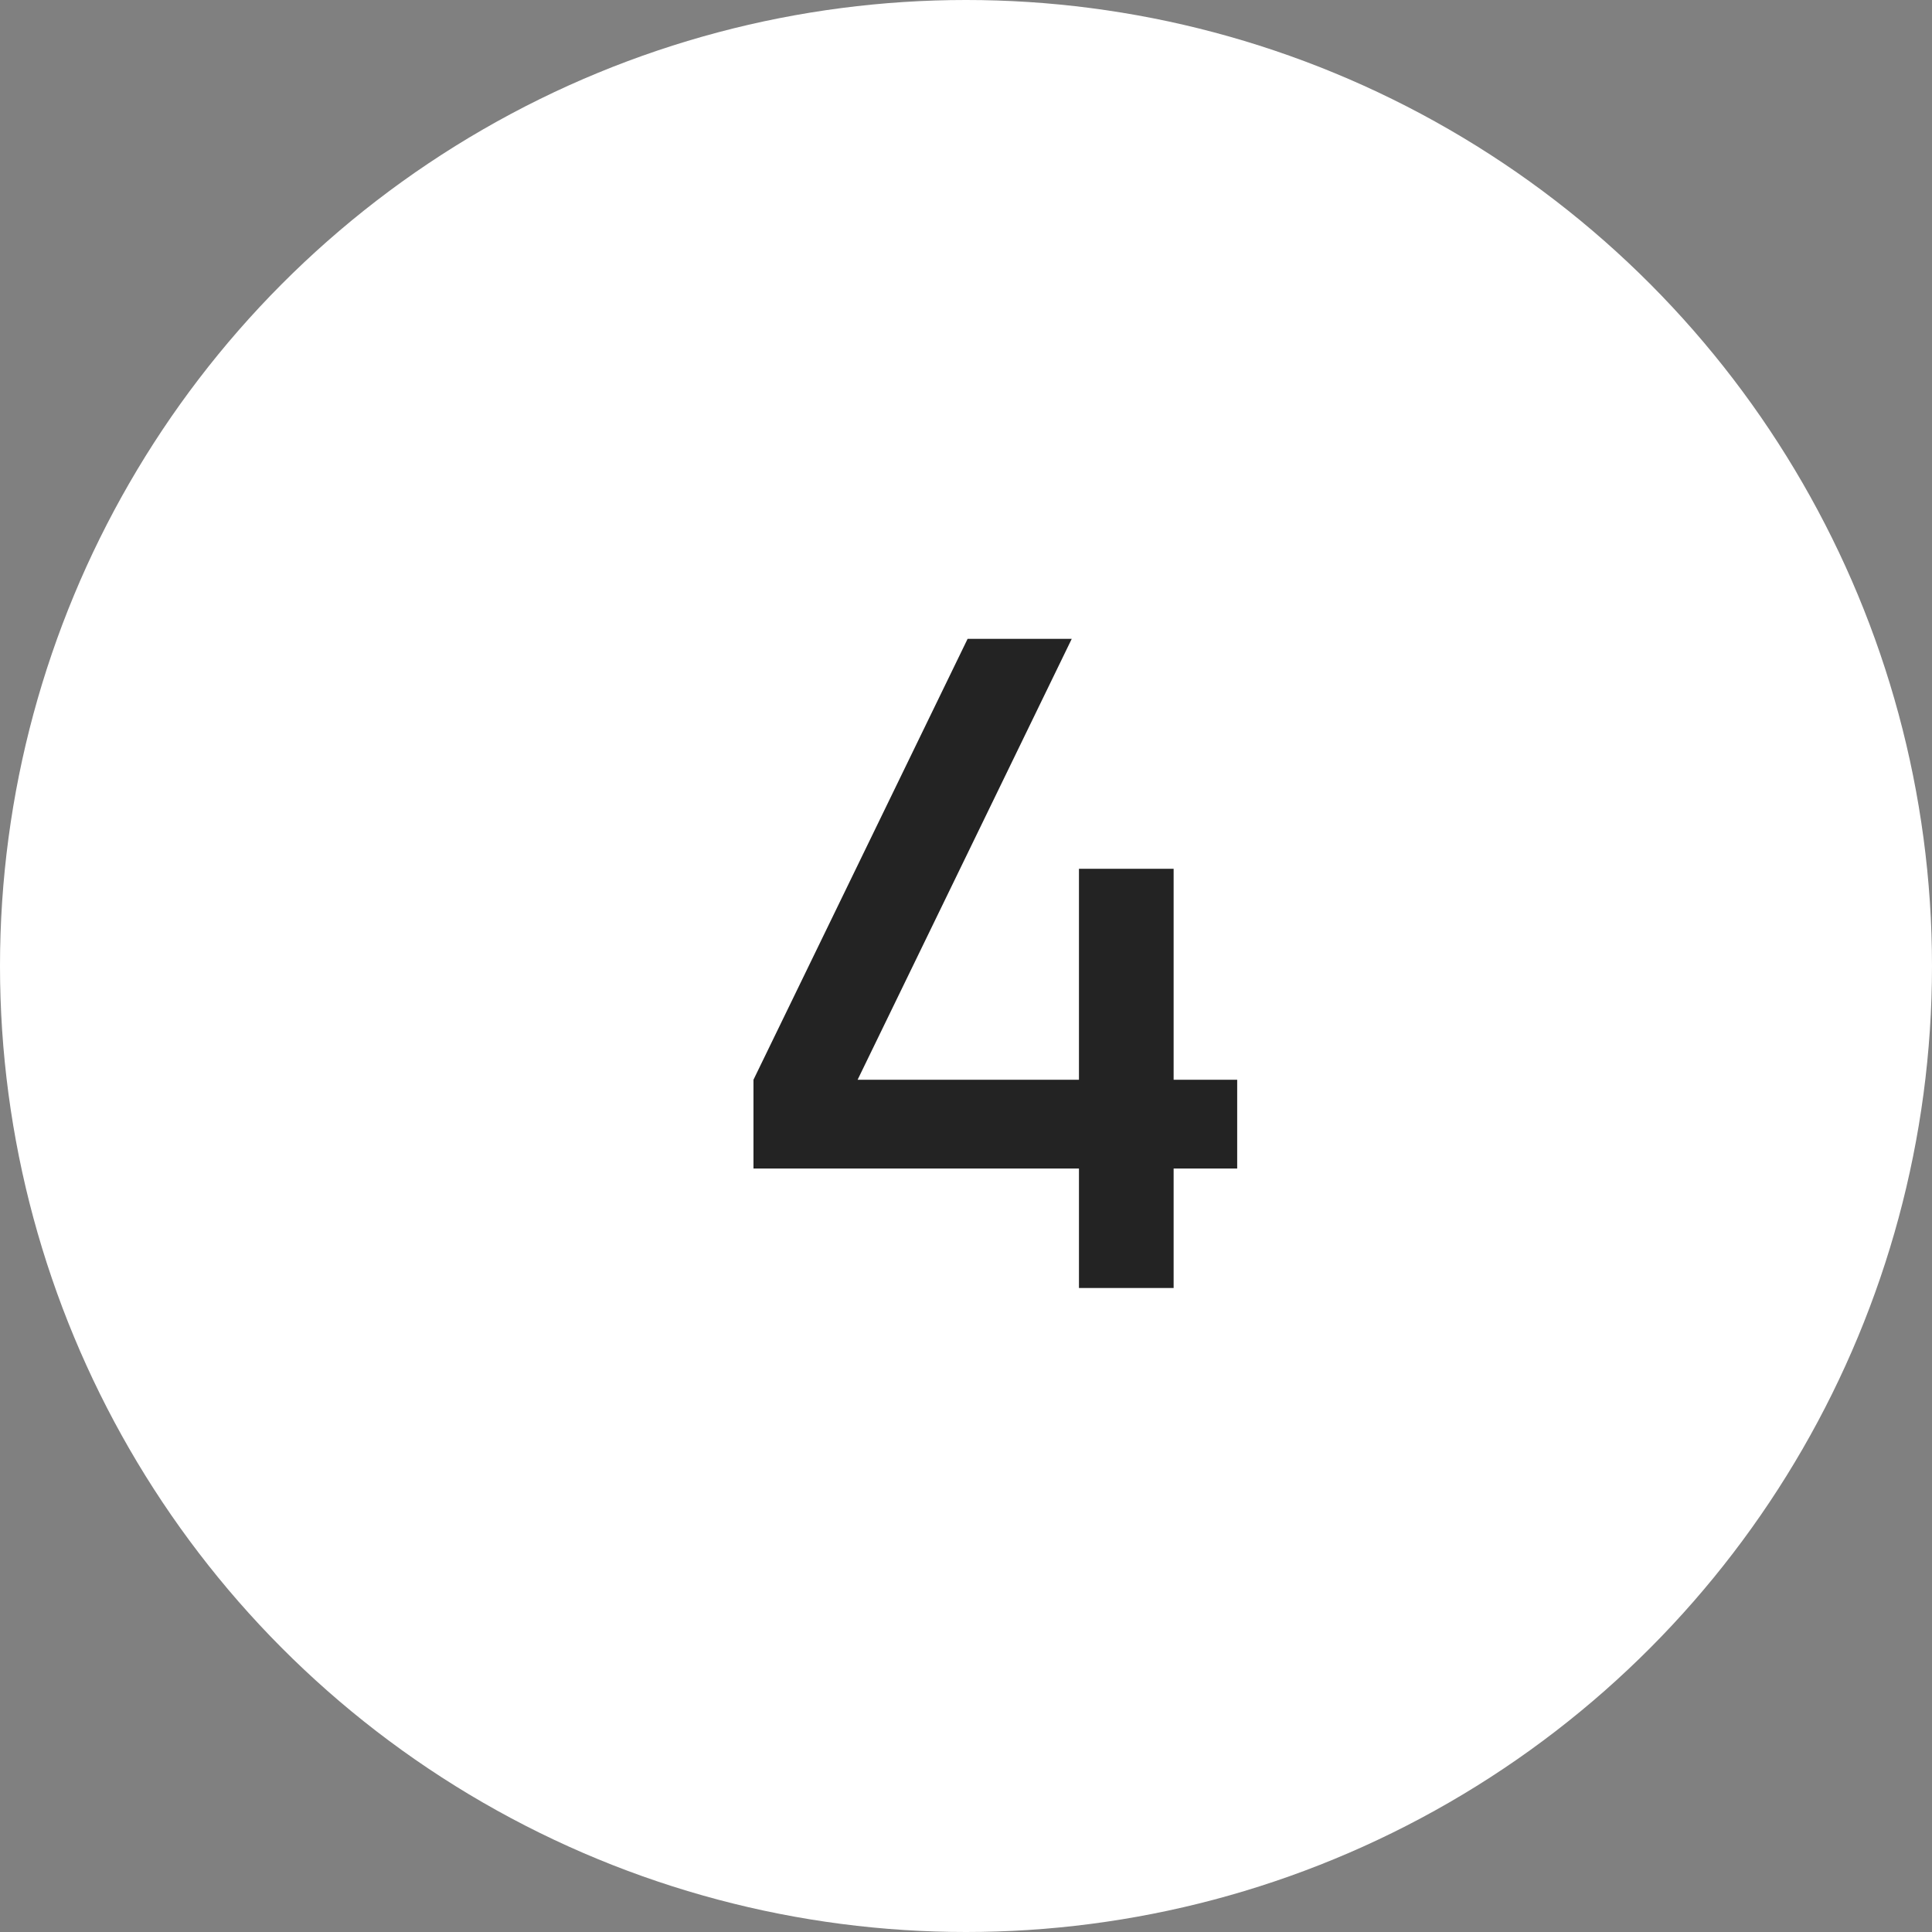
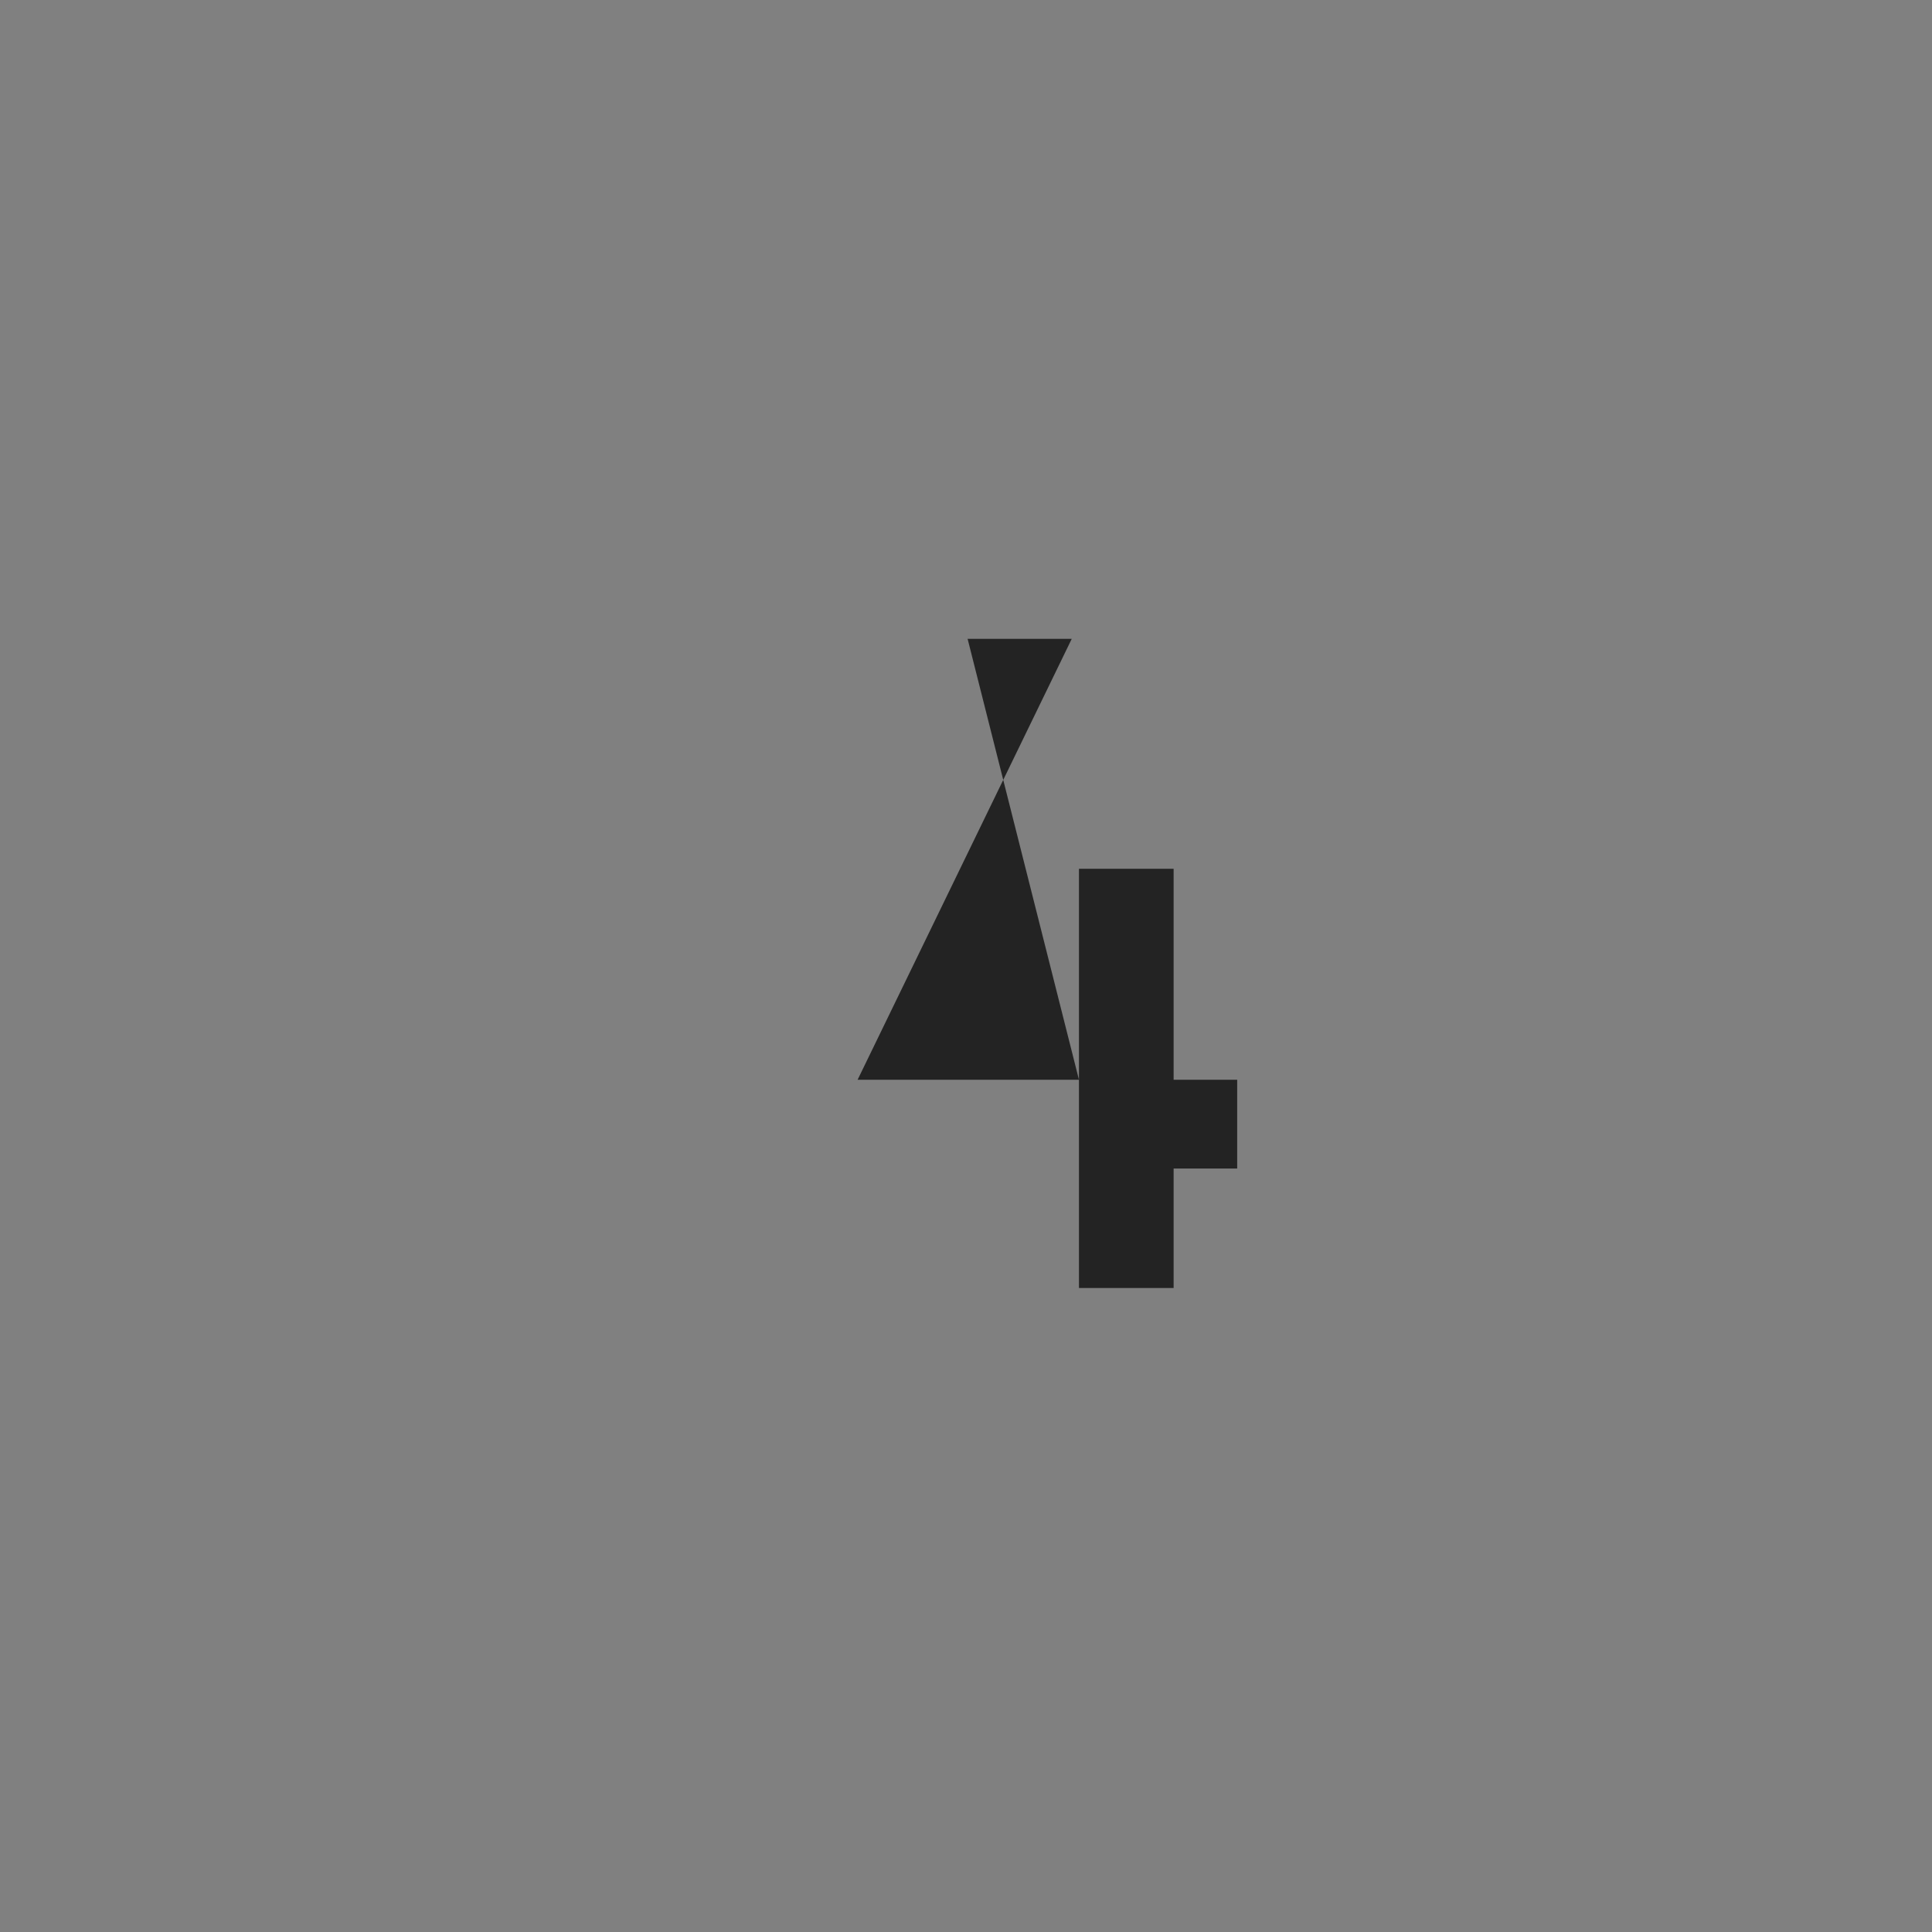
<svg xmlns="http://www.w3.org/2000/svg" width="30" height="30" viewBox="0 0 30 30" fill="none">
  <rect x="0" y="0" width="30" height="30" fill="#808080" stroke="none" />
-   <circle cx="15" cy="15" r="15" fill="white" />
-   <path d="M16.754 20V18.145H11.7V16.766L15.025 9.92H16.642L13.317 16.766H16.754V13.49H18.224V16.766H19.211V18.145H18.224V20H16.754Z" fill="#232323" />
+   <path d="M16.754 20V18.145V16.766L15.025 9.92H16.642L13.317 16.766H16.754V13.49H18.224V16.766H19.211V18.145H18.224V20H16.754Z" fill="#232323" />
</svg>